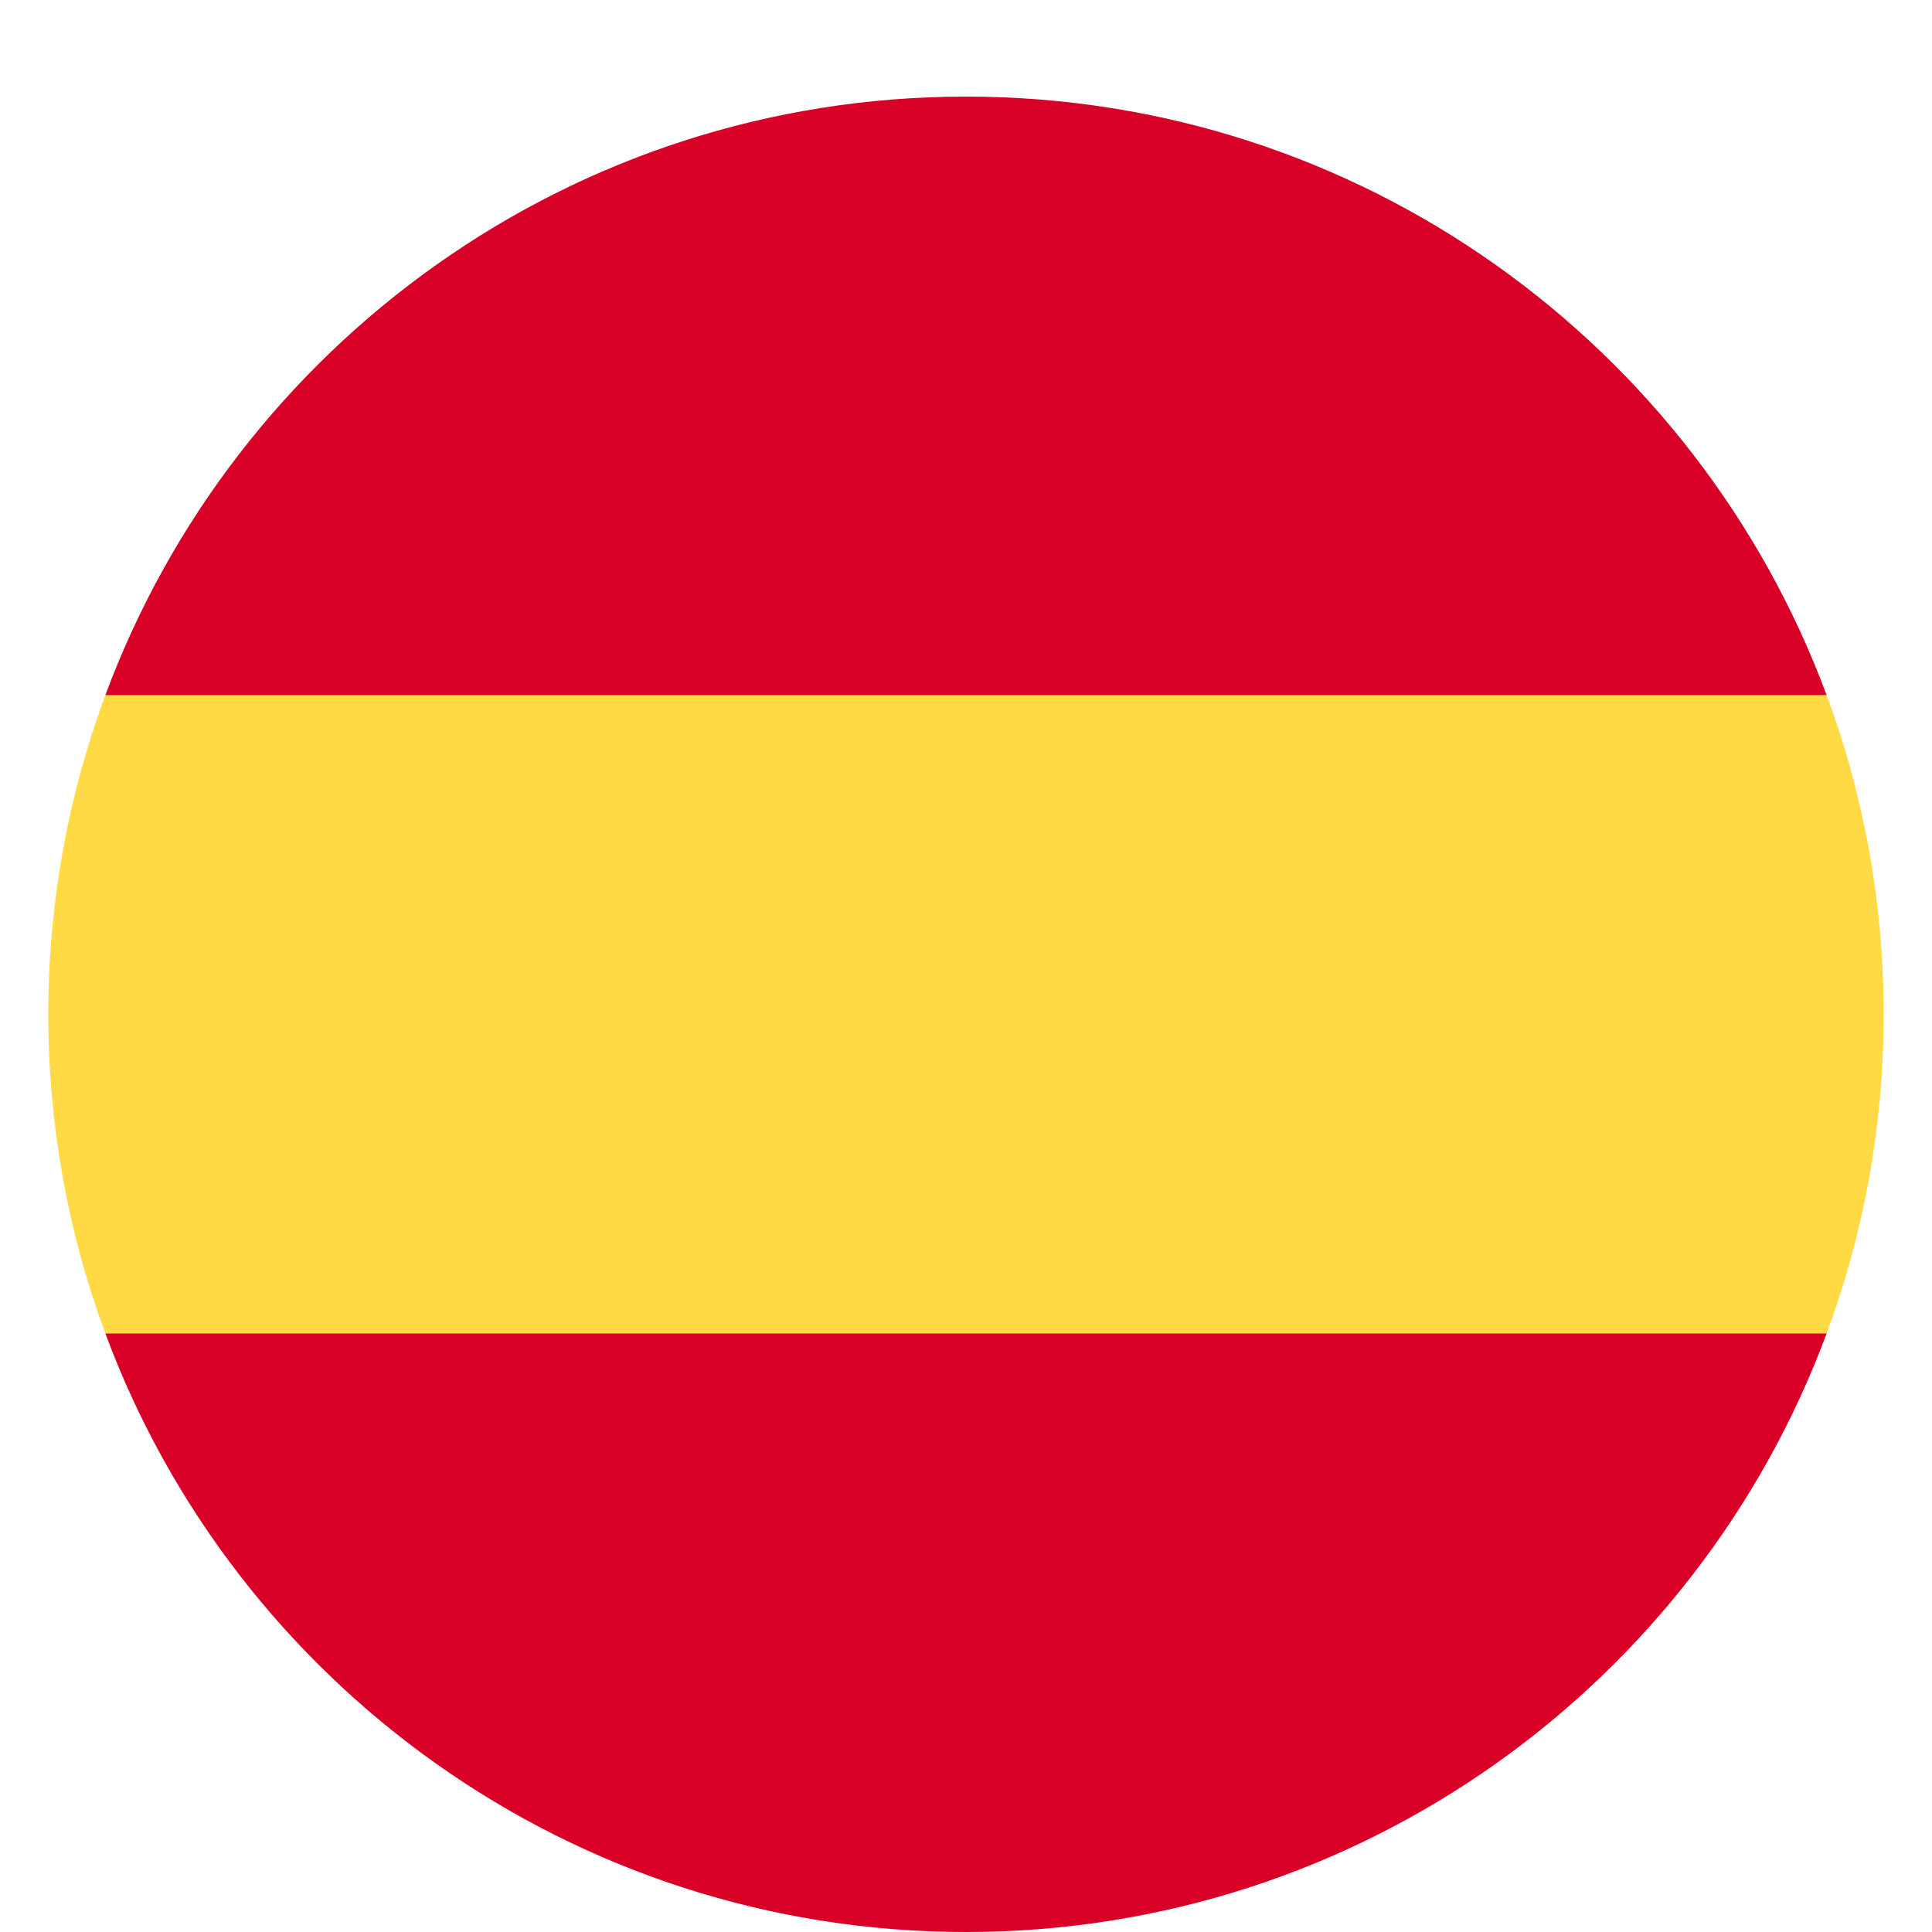
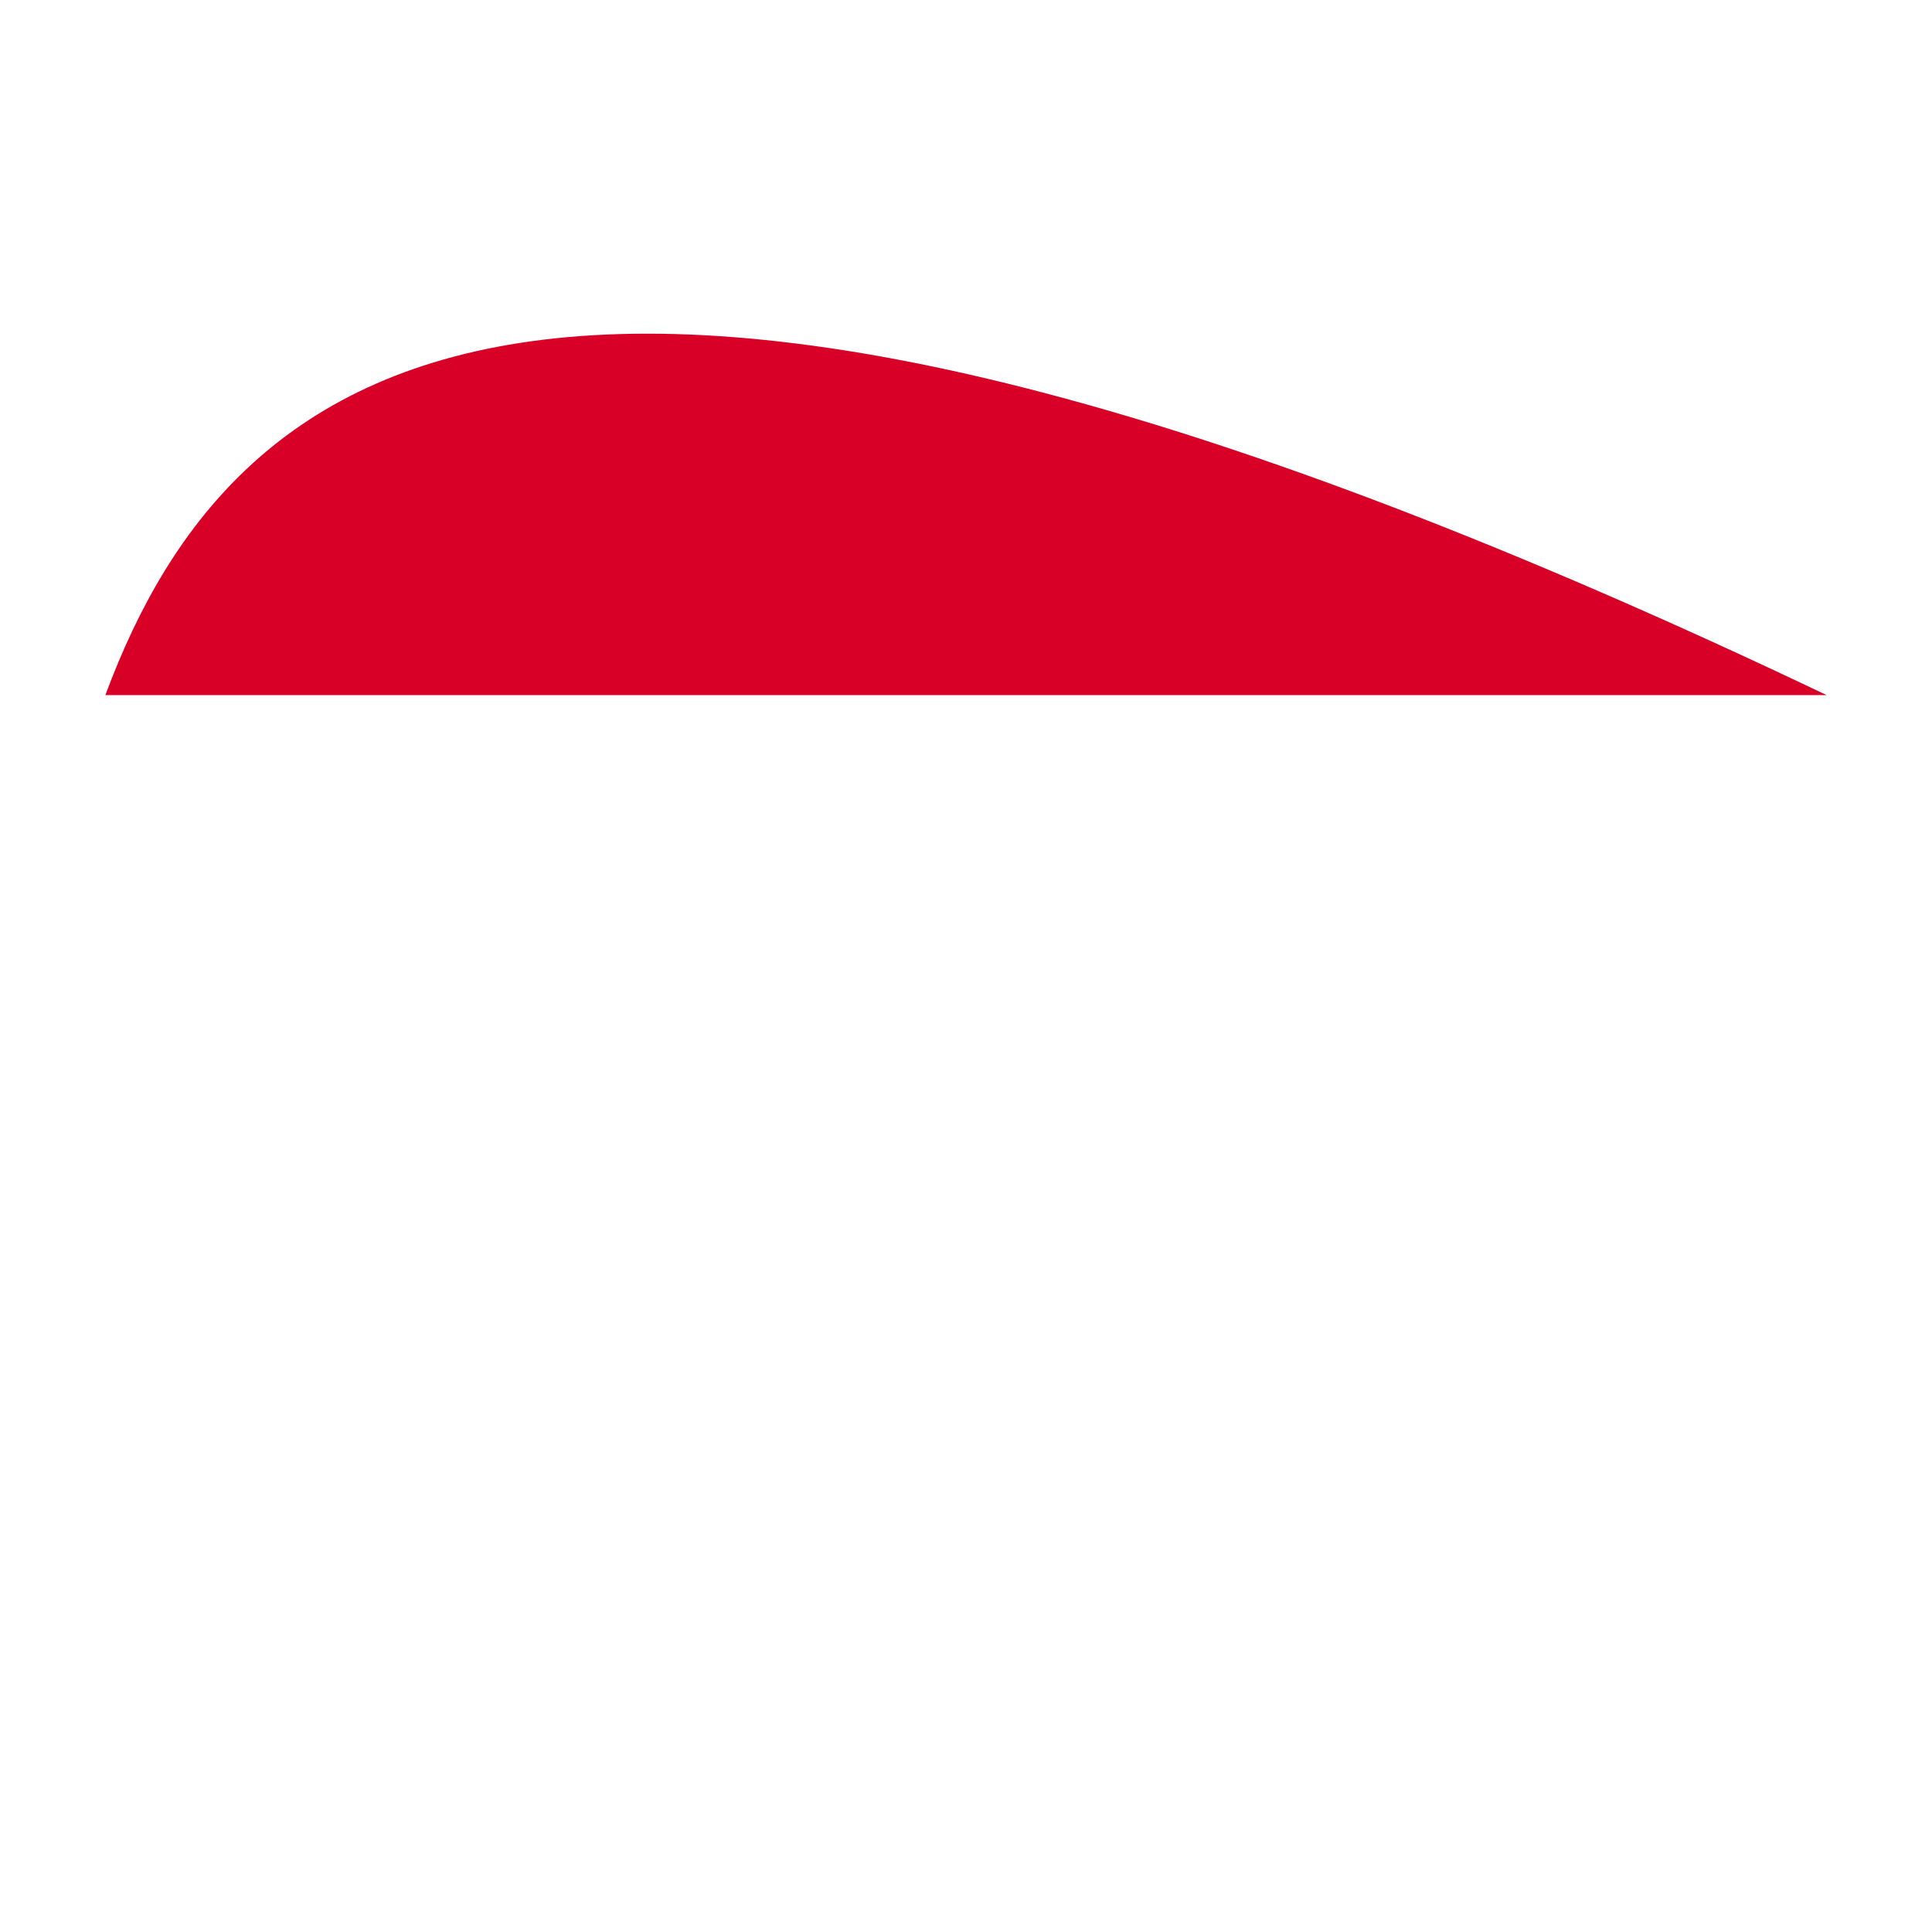
<svg xmlns="http://www.w3.org/2000/svg" width="40px" height="40px" viewBox="0 0 40 40" version="1.1">
  <title>34</title>
  <desc>Created with Sketch.</desc>
  <defs>
    <filter x="-9.2%" y="-6.6%" width="118.4%" height="118.4%" filterUnits="objectBoundingBox" id="filter-1">
      <feOffset dx="0" dy="1" in="SourceAlpha" result="shadowOffsetOuter1" />
      <feGaussianBlur stdDeviation="1" in="shadowOffsetOuter1" result="shadowBlurOuter1" />
      <feColorMatrix values="0 0 0 0 0   0 0 0 0 0   0 0 0 0 0  0 0 0 0.183 0" type="matrix" in="shadowBlurOuter1" result="shadowMatrixOuter1" />
      <feMerge>
        <feMergeNode in="shadowMatrixOuter1" />
        <feMergeNode in="SourceGraphic" />
      </feMerge>
    </filter>
  </defs>
  <g id="34" stroke="none" stroke-width="1" fill="none" fill-rule="evenodd">
    <g id="spain" filter="url(#filter-1)" transform="translate(1, 1)" fill-rule="nonzero">
-       <path d="M0,19 C0,21.324 0.418,23.55 1.182,25.609 L19,27.261 L36.818,25.609 C37.582,23.55 38,21.324 38,19 C38,16.676 37.582,14.45 36.818,12.391 L19,10.739 L1.182,12.391 C0.418,14.45 0,16.676 0,19 Z" id="Shape" fill="#FFDA44" />
      <g id="Group" transform="translate(1.113, 0)" fill="#D80027">
-         <path d="M35.705,12.391 C33.02,5.156 26.056,0 17.887,0 C9.717,0 2.753,5.156 0.069,12.391 L35.705,12.391 Z" id="Shape" />
-         <path d="M0.069,25.609 C2.753,32.844 9.717,38 17.887,38 C26.056,38 33.02,32.844 35.705,25.609 L0.069,25.609 Z" id="Shape" />
+         <path d="M35.705,12.391 C9.717,0 2.753,5.156 0.069,12.391 L35.705,12.391 Z" id="Shape" />
      </g>
    </g>
  </g>
</svg>